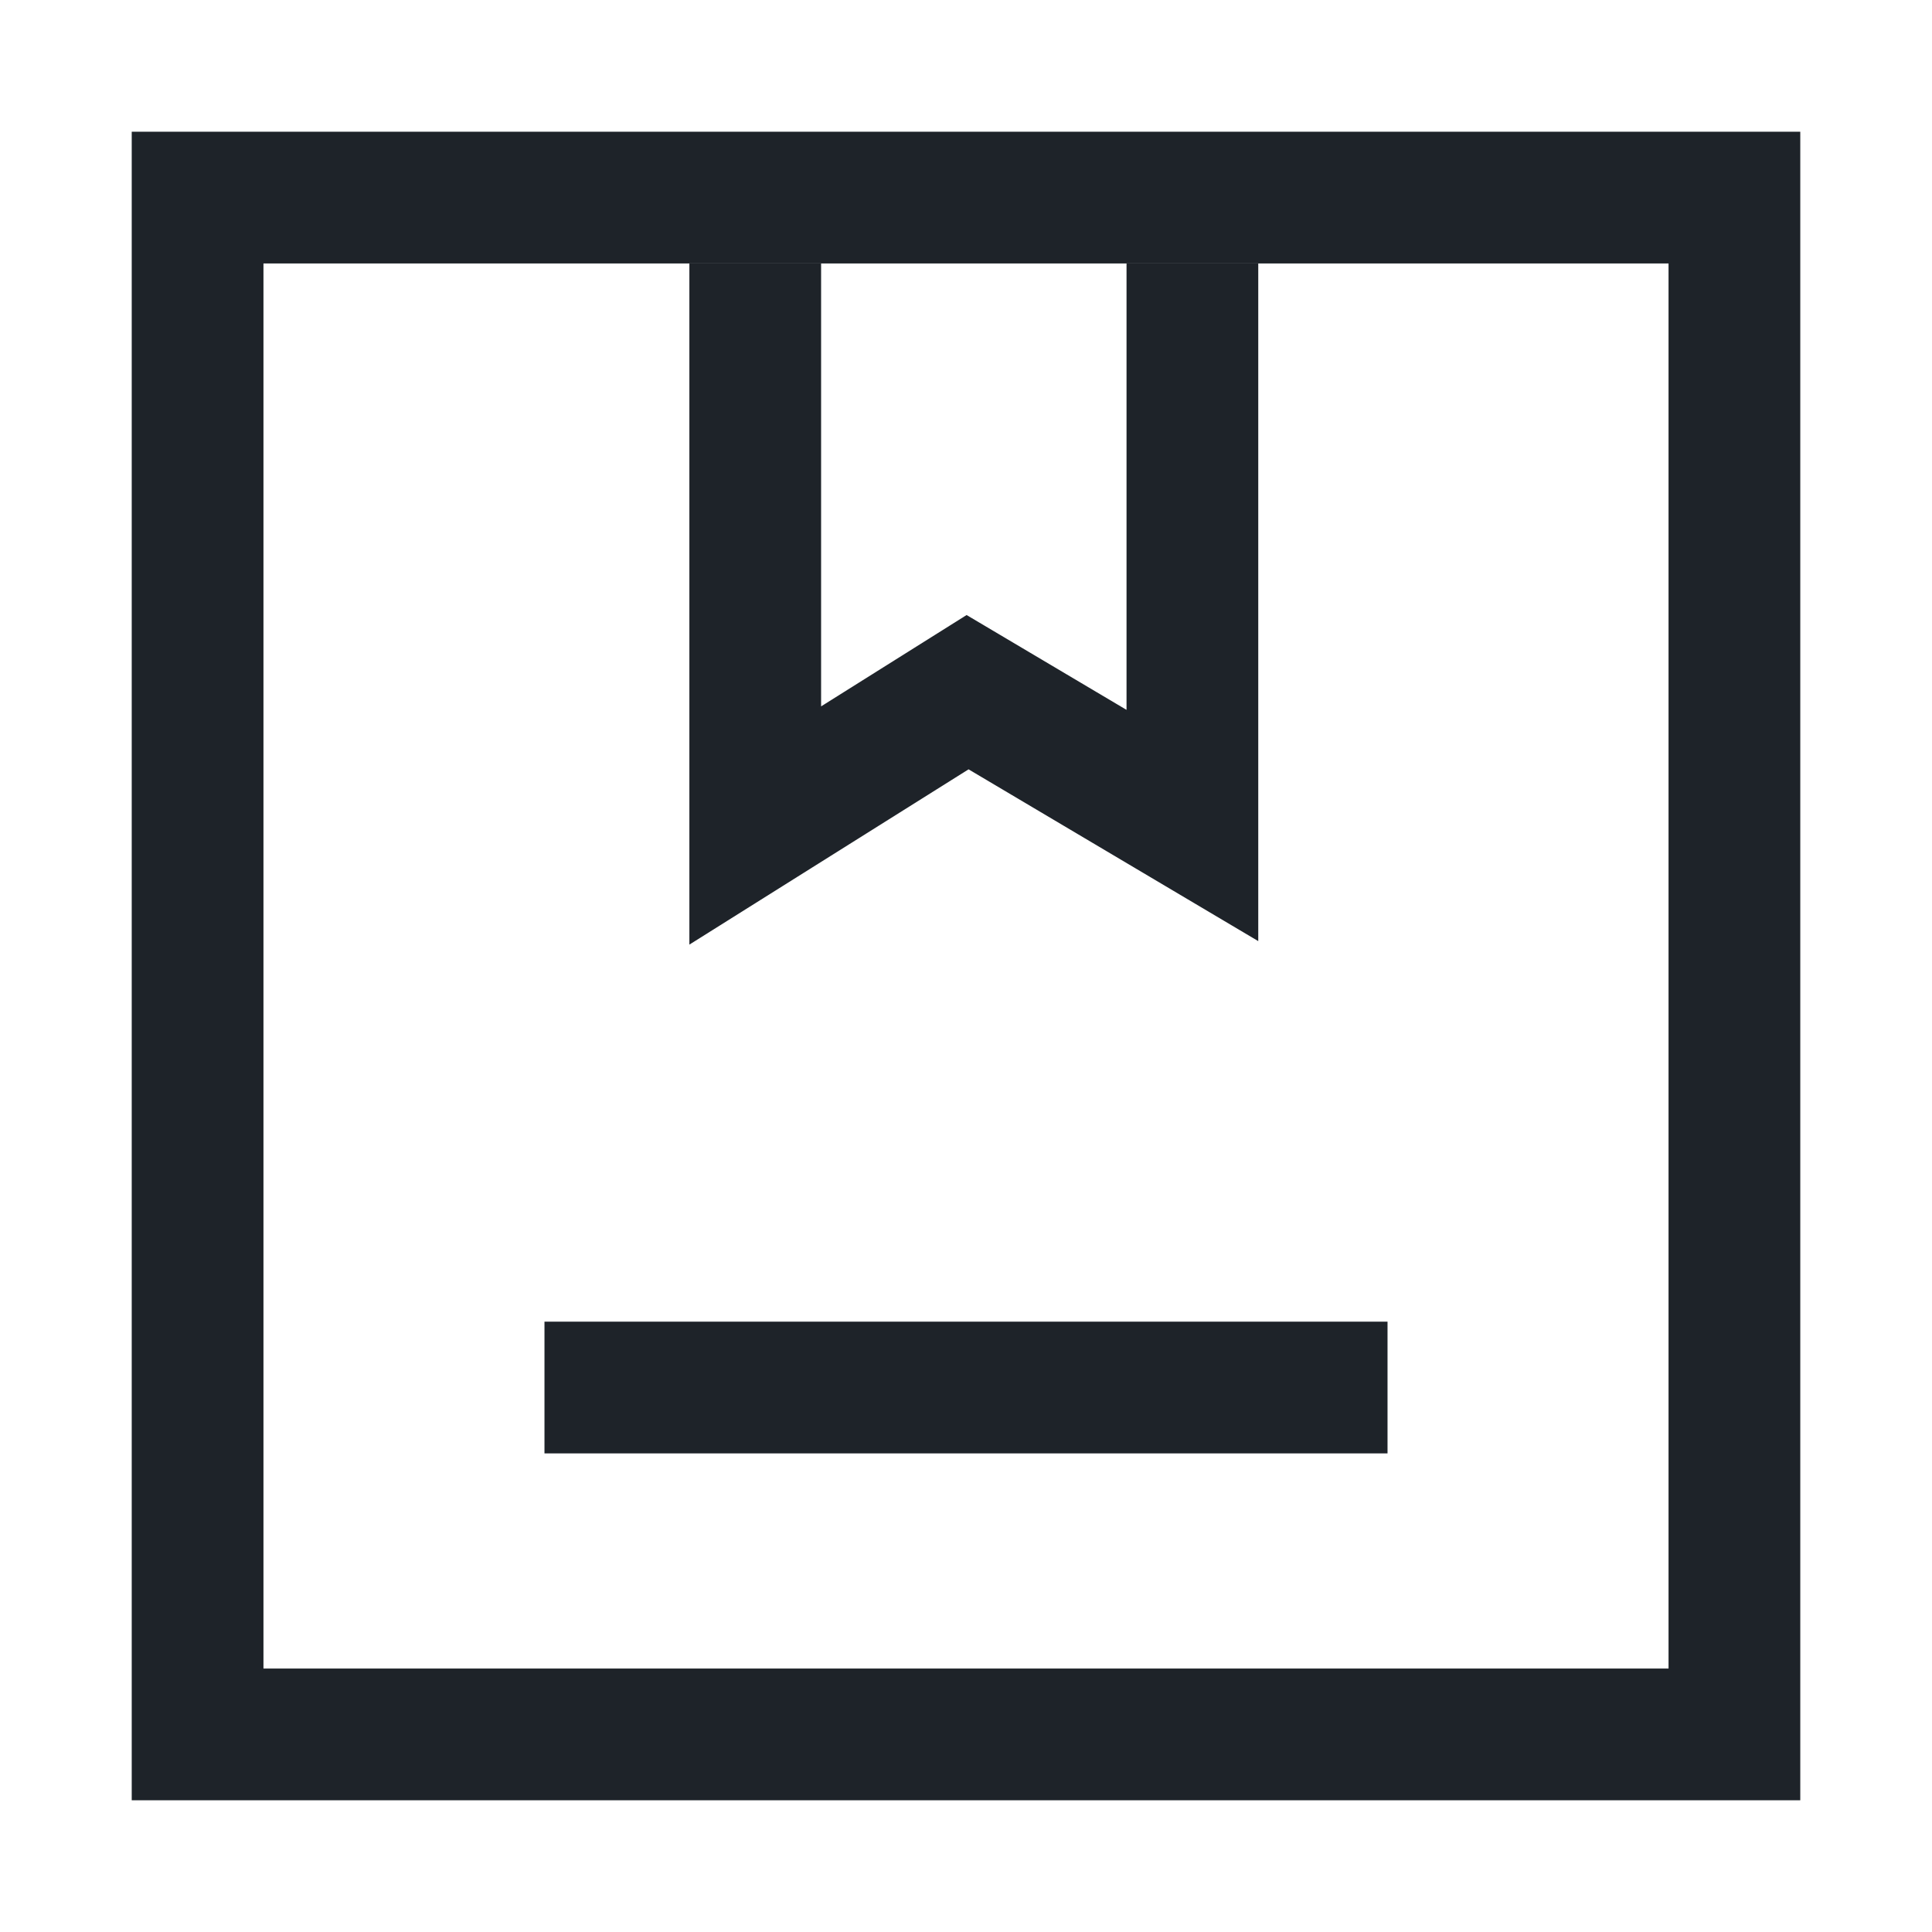
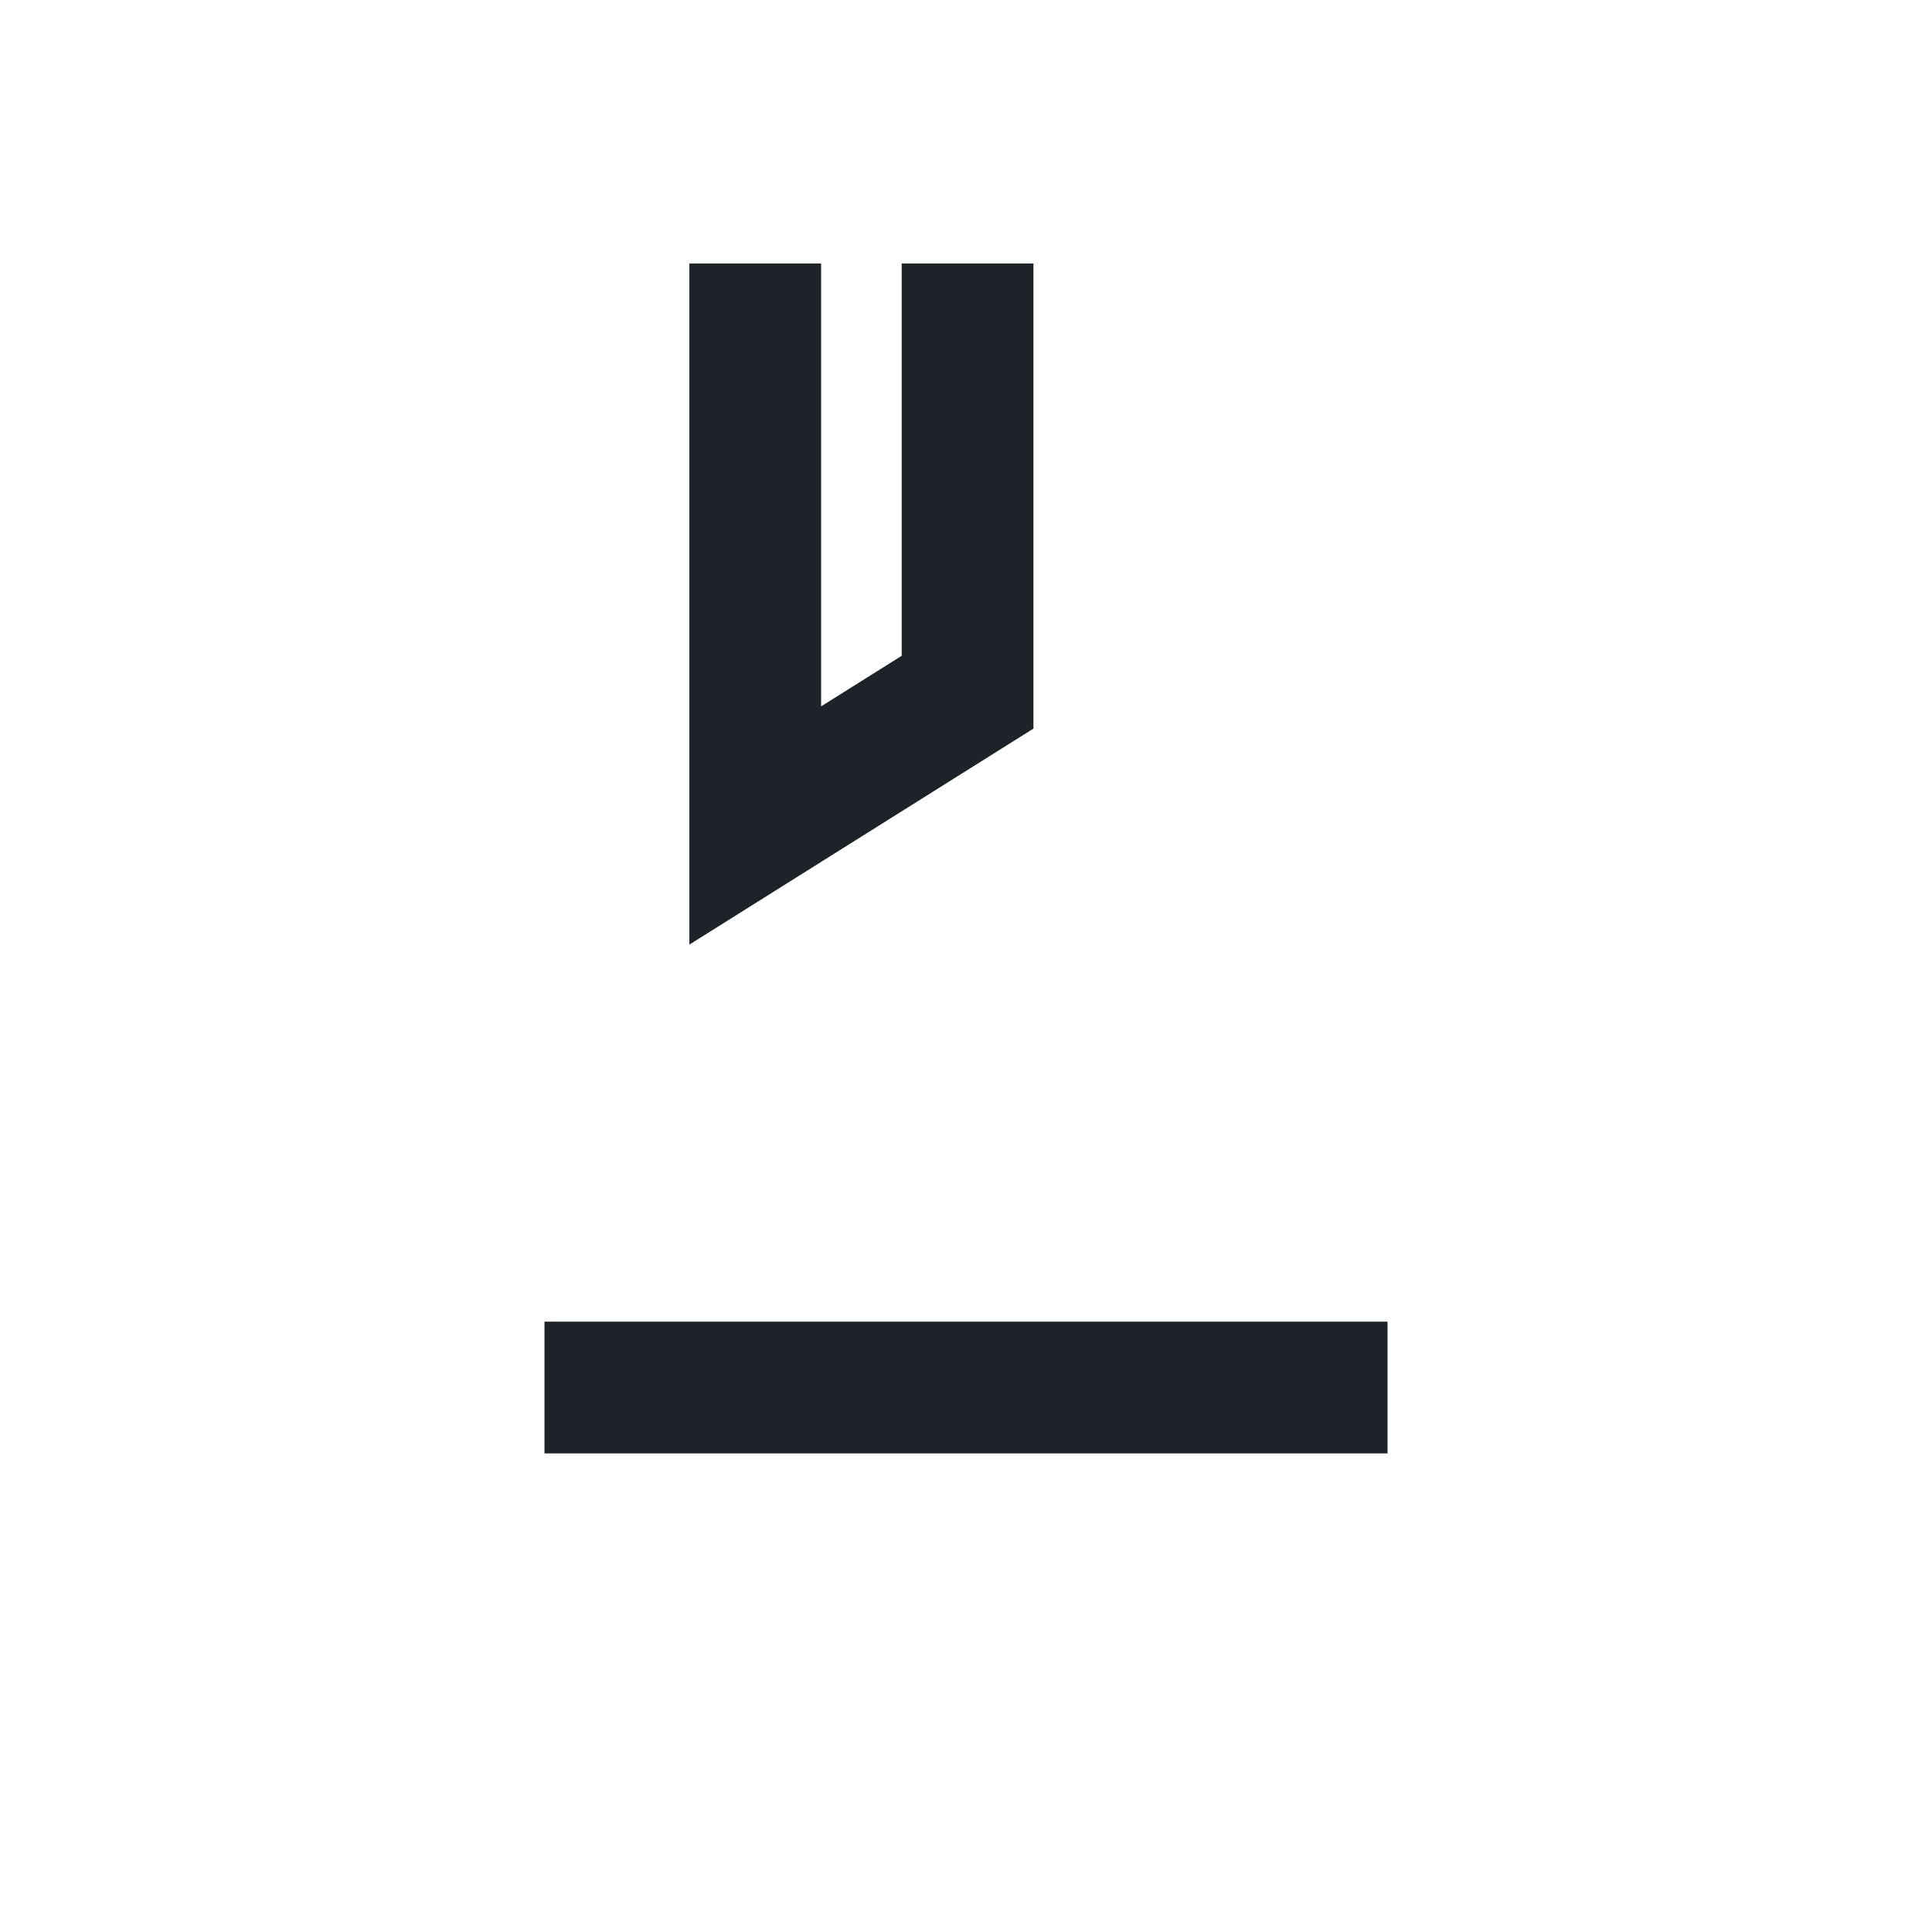
<svg xmlns="http://www.w3.org/2000/svg" width="22" height="22" viewBox="0 0 22 22" fill="none">
-   <path d="M8.6 3V9.4L11.018 7.882L13.578 9.4V3" stroke="#1E2329" stroke-width="1.5" />
-   <path d="M3 2.25H2.25V3V19V19.75H3H19H19.75V19V3V2.25H19H3Z" stroke="#1E2329" stroke-width="1.5" />
+   <path d="M8.6 3V9.4L11.018 7.882V3" stroke="#1E2329" stroke-width="1.5" />
  <path d="M6.2 15.8H15.8" stroke="#1E2329" stroke-width="1.5" />
</svg>